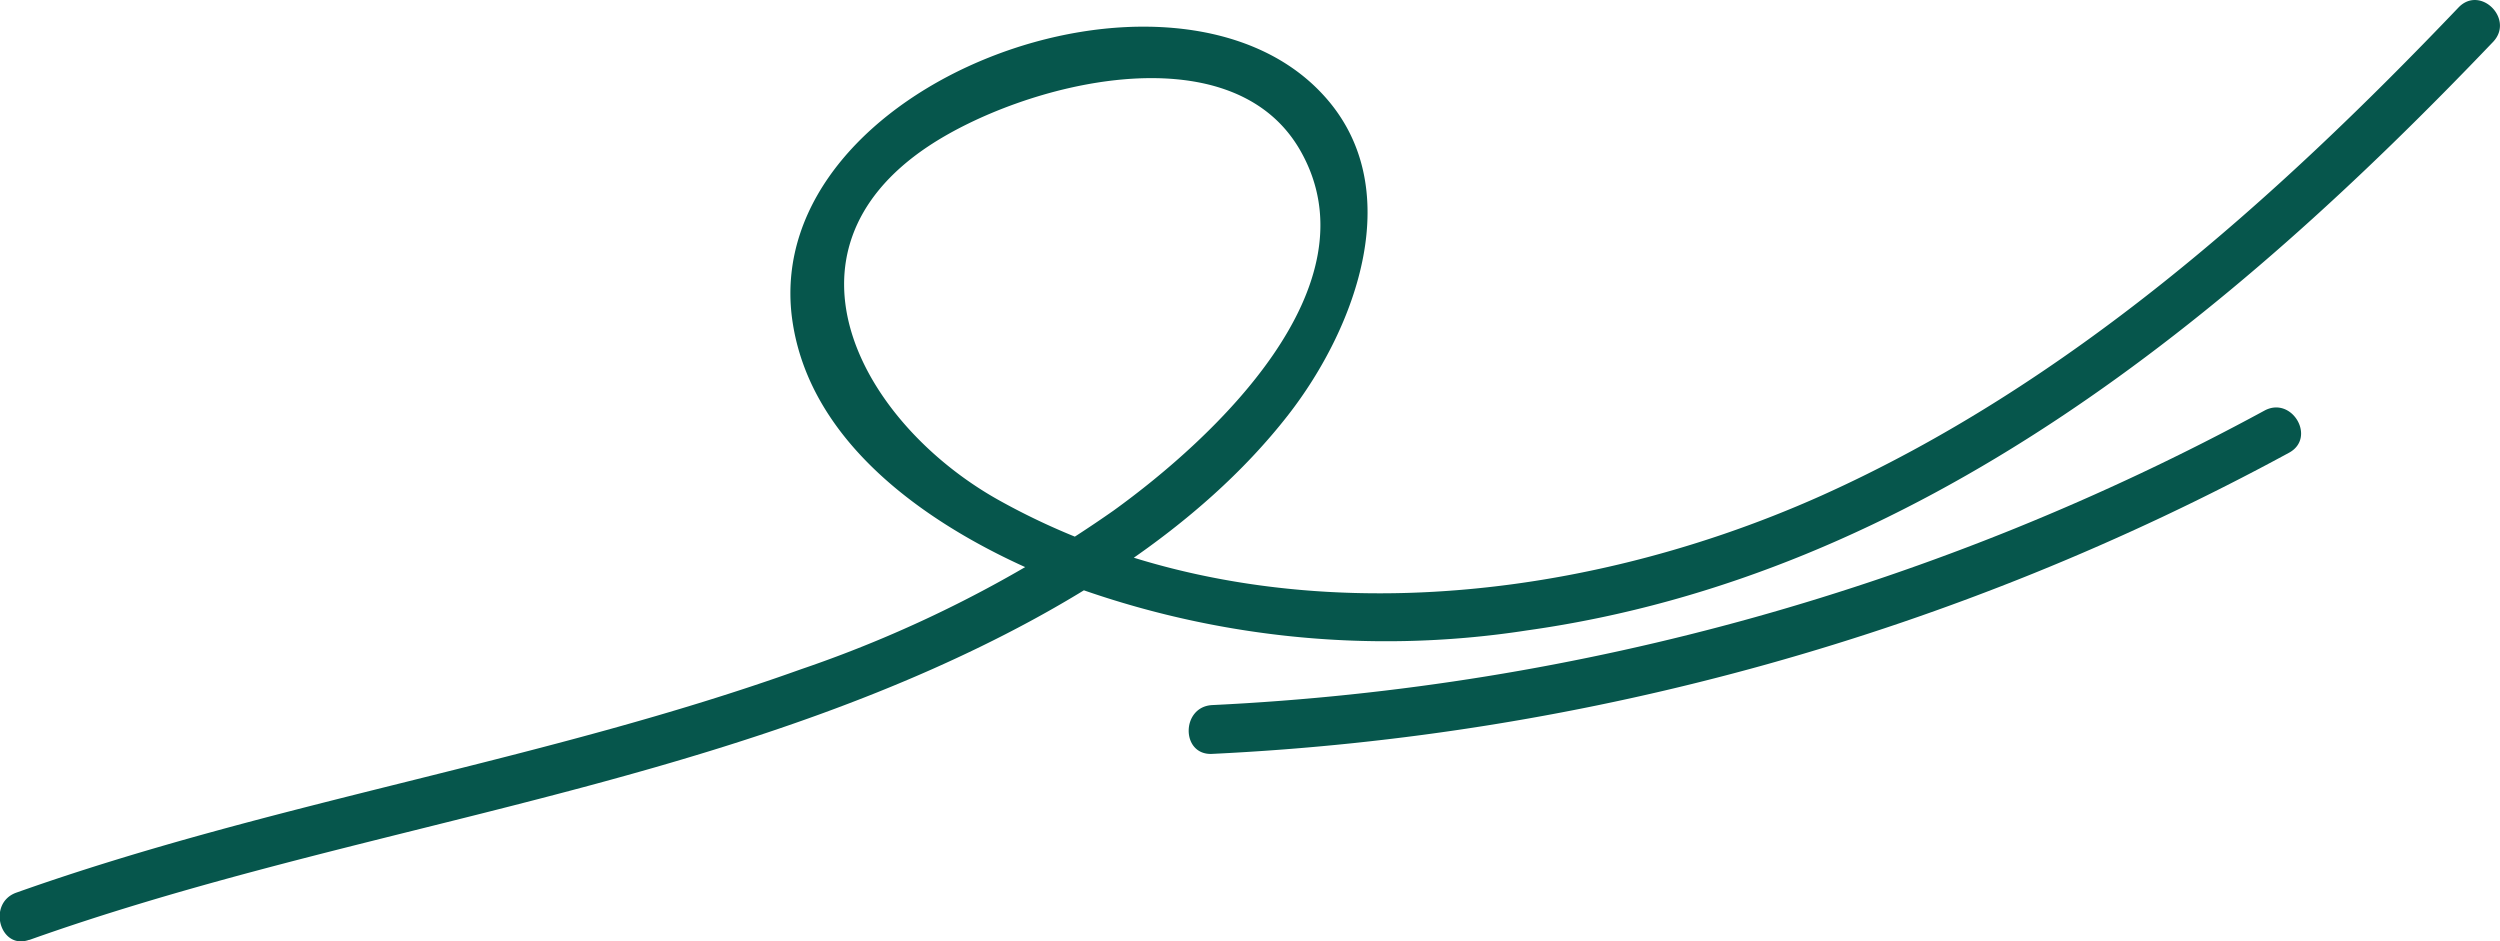
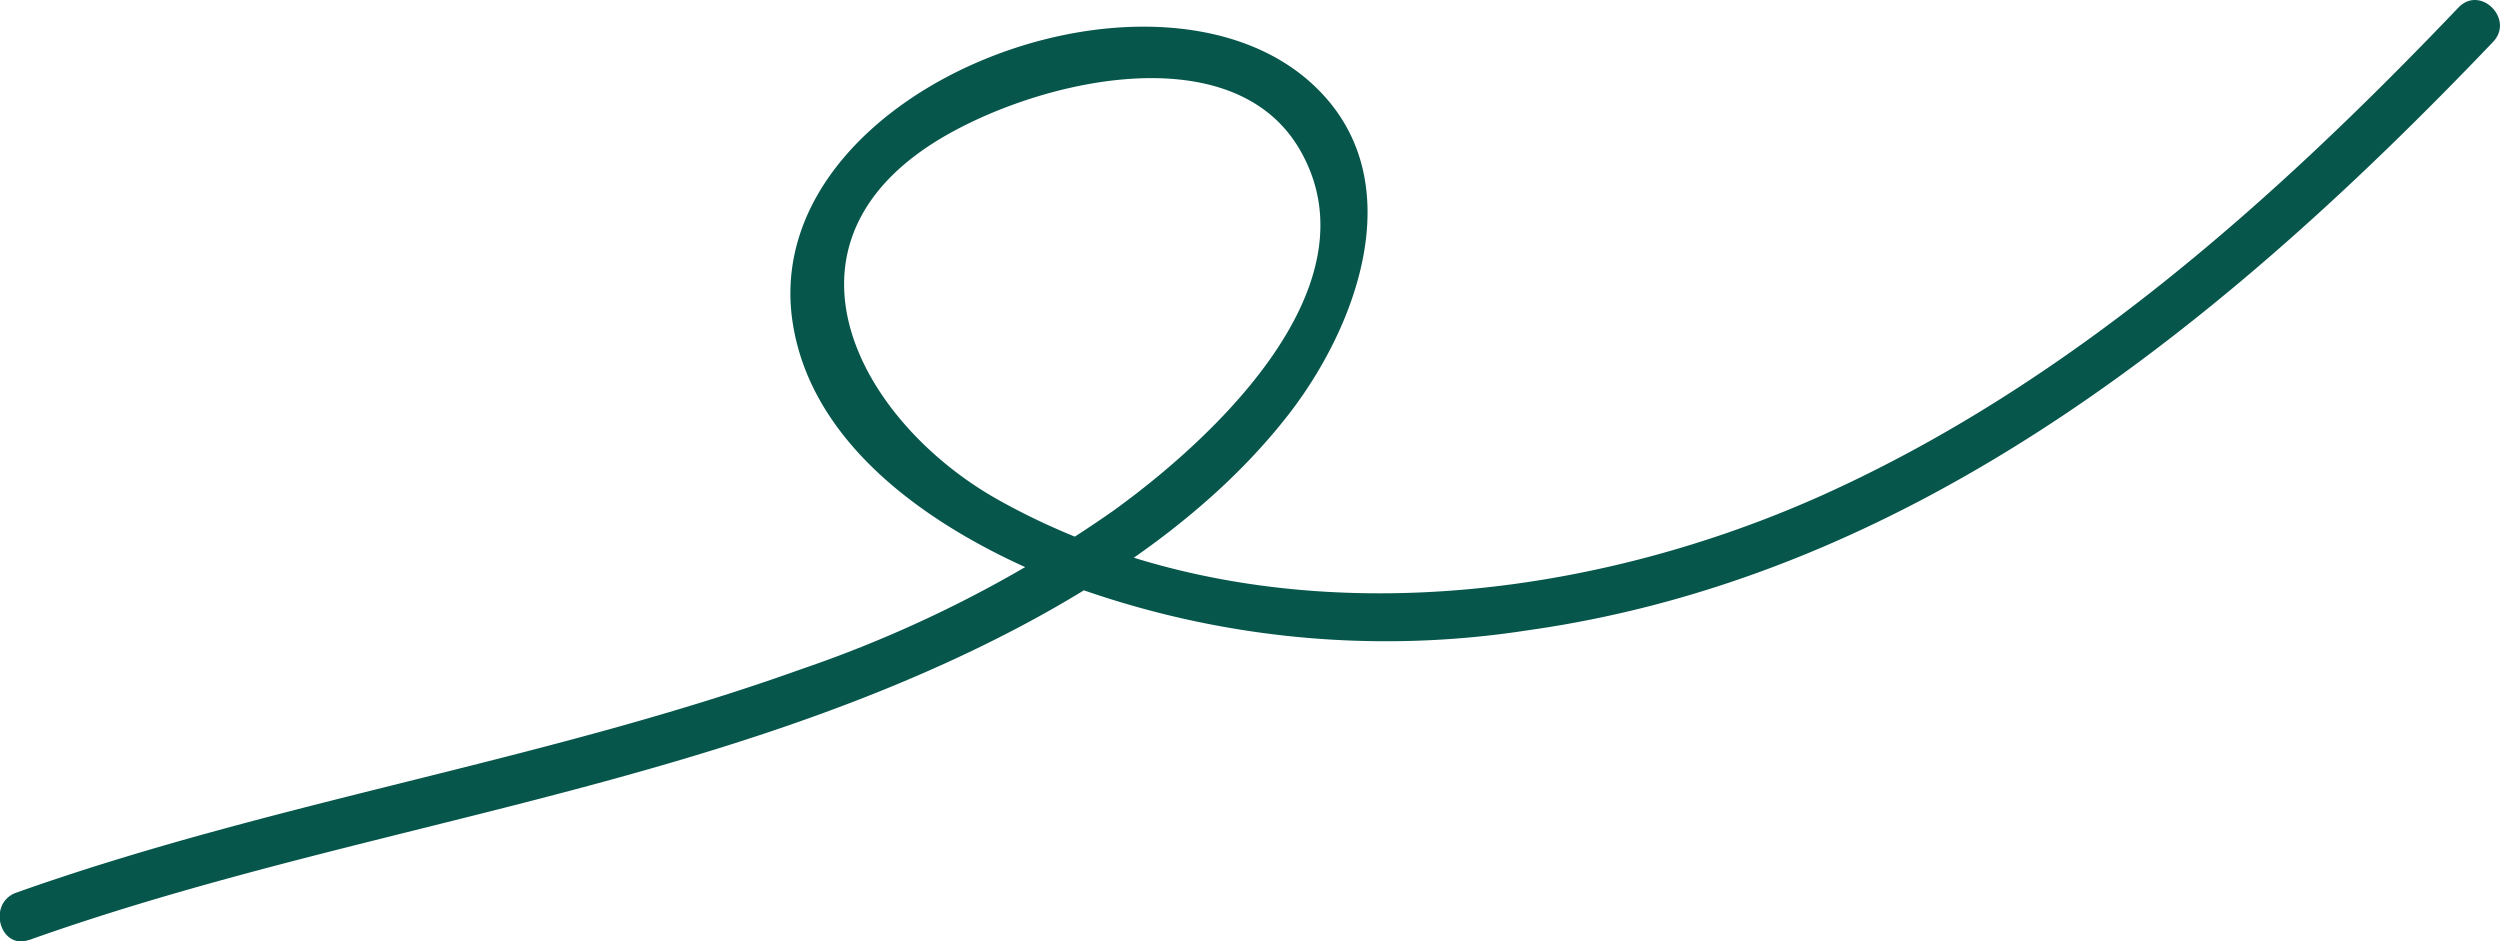
<svg xmlns="http://www.w3.org/2000/svg" viewBox="0 0 153.67 57.86">
  <defs>
    <style>.cls-1{fill:#06564c;}</style>
  </defs>
  <title>Ресурс 205</title>
  <g id="Слой_2" data-name="Слой 2">
    <g id="Слой_1-2" data-name="Слой 1">
      <path class="cls-1" d="M1.82,57.77C20,51.3,39.55,49,57.26,41.15c8.05-3.57,16.42-8.58,21.92-15.64,4.17-5.35,7.46-14.07,2.06-19.78C72-4.09,46.94,5.07,48.67,19.44c1,8.08,9,13.26,15.88,16.08a56.66,56.66,0,0,0,29.31,3.23c24-3.36,43.2-19.23,59.38-36.17,1.34-1.4-.78-3.52-2.12-2.12-11.38,11.92-24,23.19-39.15,30-15.63,7-35.27,8.88-50.67.23C53,26,47.22,15.56,57.05,9c5.81-3.87,18.6-7.2,22.87.24C84.71,17.6,74.53,27,68.44,31.39a76.4,76.4,0,0,1-19.21,9.75C33.47,46.79,16.79,49.26,1,54.87c-1.81.65-1,3.55.79,2.9Z" />
-       <path class="cls-1" d="M139.19,25.24a150.69,150.69,0,0,1-64.68,18.1c-1.92.1-1.93,3.1,0,3A154.17,154.17,0,0,0,140.7,27.83c1.7-.92.18-3.51-1.51-2.59Z" />
    </g>
  </g>
</svg>